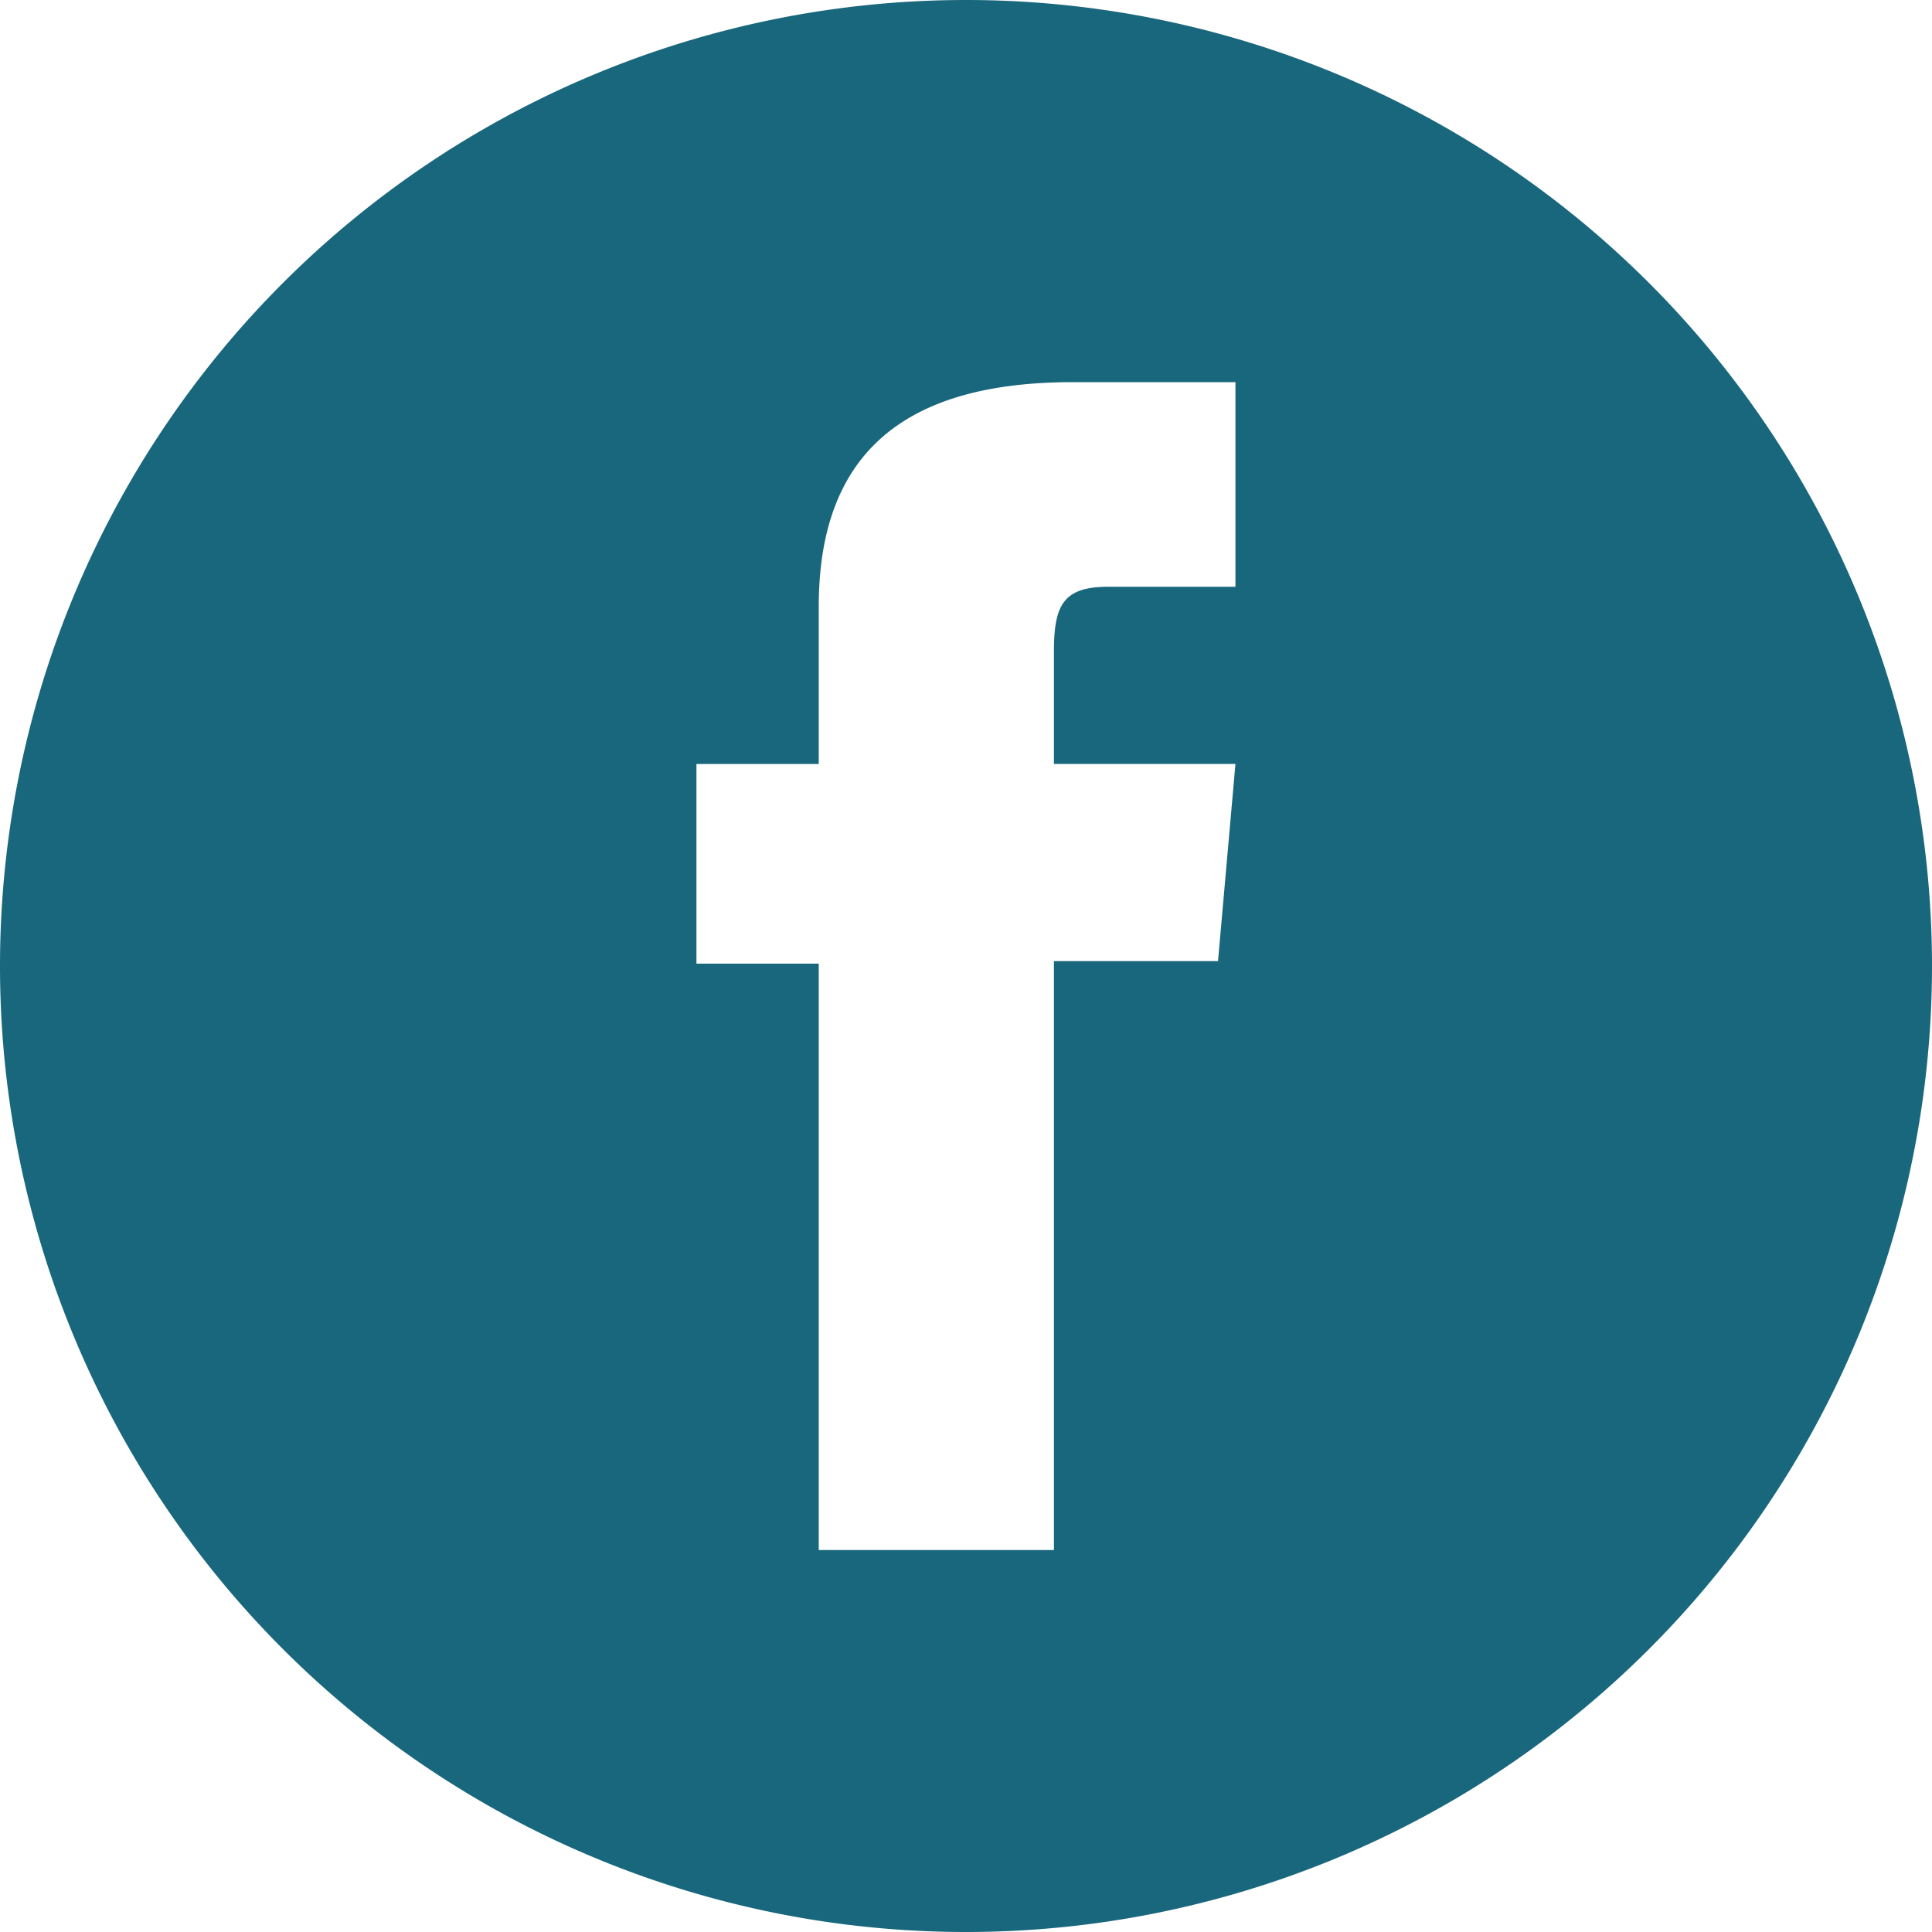
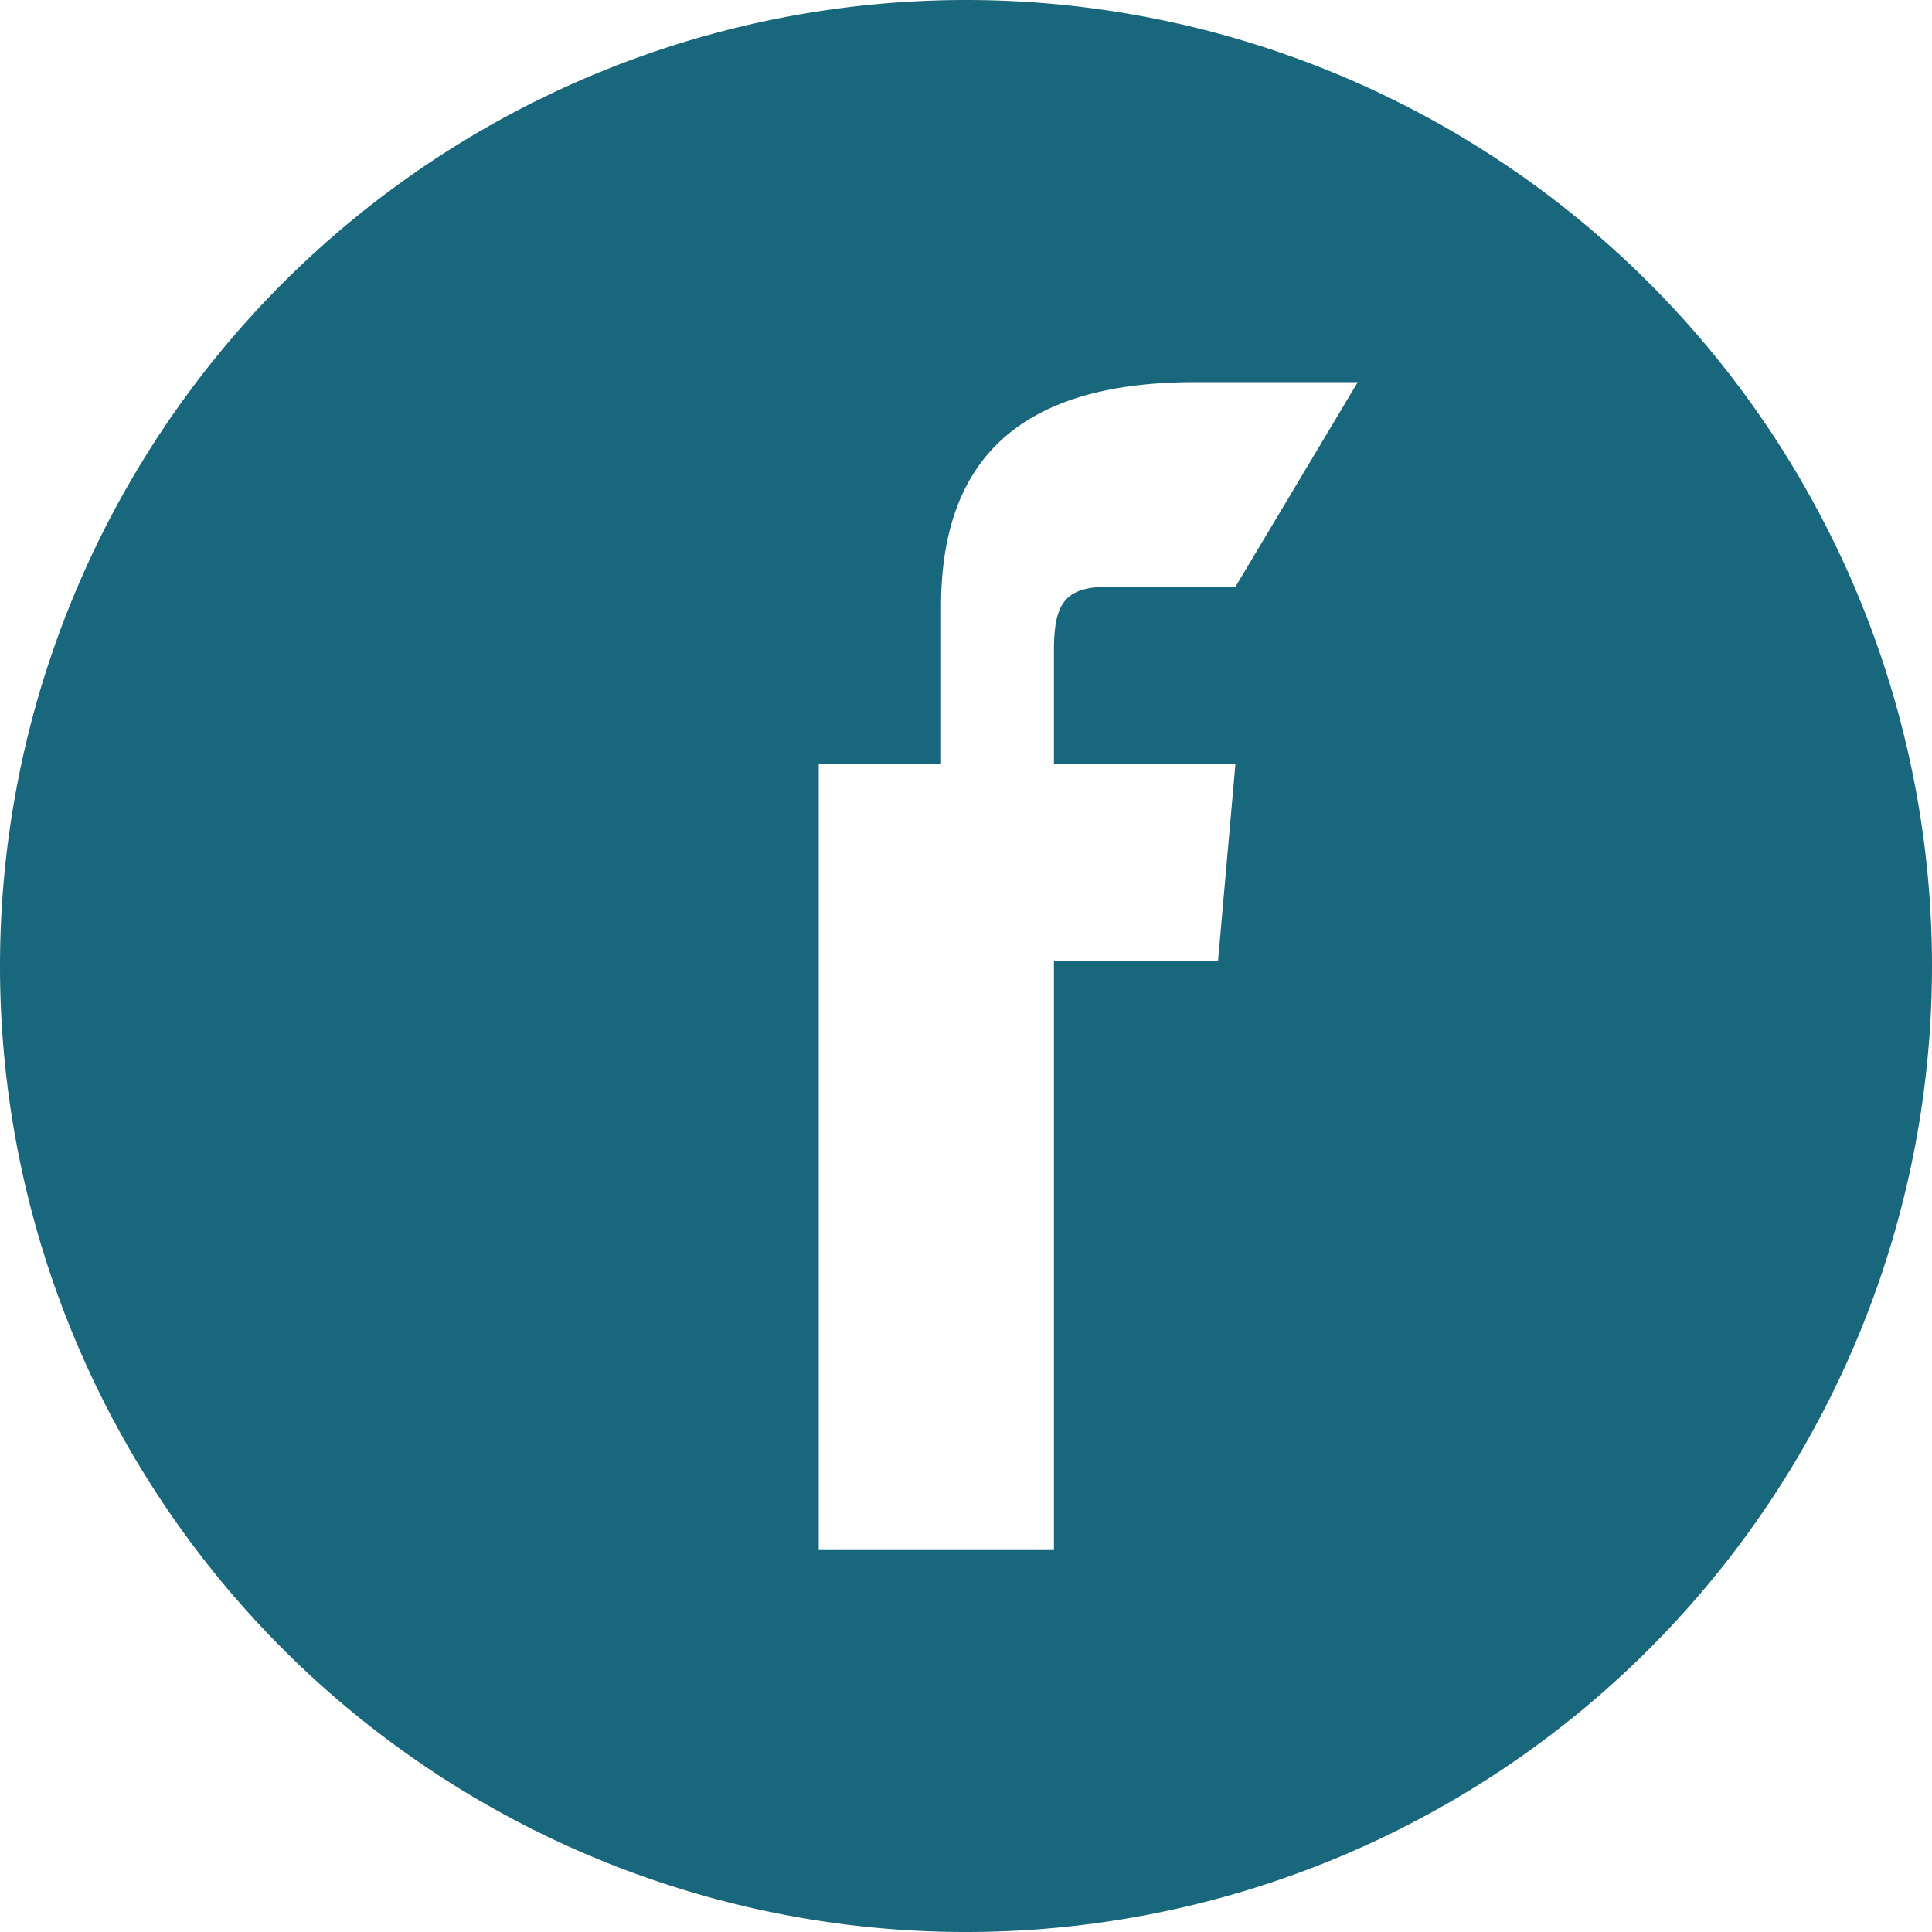
<svg xmlns="http://www.w3.org/2000/svg" width="30.707" height="30.708" viewBox="0 0 30.707 30.708">
  <g id="Group_4892" data-name="Group 4892" transform="translate(272.429 -128.505)">
-     <path id="Path_1214" data-name="Path 1214" d="M-257.076,128.505h0a15.354,15.354,0,0,0-15.353,15.354h0a15.353,15.353,0,0,0,15.353,15.353h0a15.354,15.354,0,0,0,15.354-15.353h0A15.355,15.355,0,0,0-257.076,128.505Zm4.283,9.326h-2.023c-.714,0-.862.292-.862,1.031v1.785h2.885l-.277,3.134h-2.608v9.36h-3.738v-9.32h-1.944v-3.173h1.944v-2.5c0-2.345,1.255-3.569,4.036-3.569h2.587Z" fill="#19677c" />
+     <path id="Path_1214" data-name="Path 1214" d="M-257.076,128.505h0a15.354,15.354,0,0,0-15.353,15.354h0a15.353,15.353,0,0,0,15.353,15.353h0a15.354,15.354,0,0,0,15.354-15.353h0A15.355,15.355,0,0,0-257.076,128.505Zm4.283,9.326h-2.023c-.714,0-.862.292-.862,1.031v1.785h2.885l-.277,3.134h-2.608v9.36h-3.738v-9.32v-3.173h1.944v-2.5c0-2.345,1.255-3.569,4.036-3.569h2.587Z" fill="#19677c" />
  </g>
</svg>